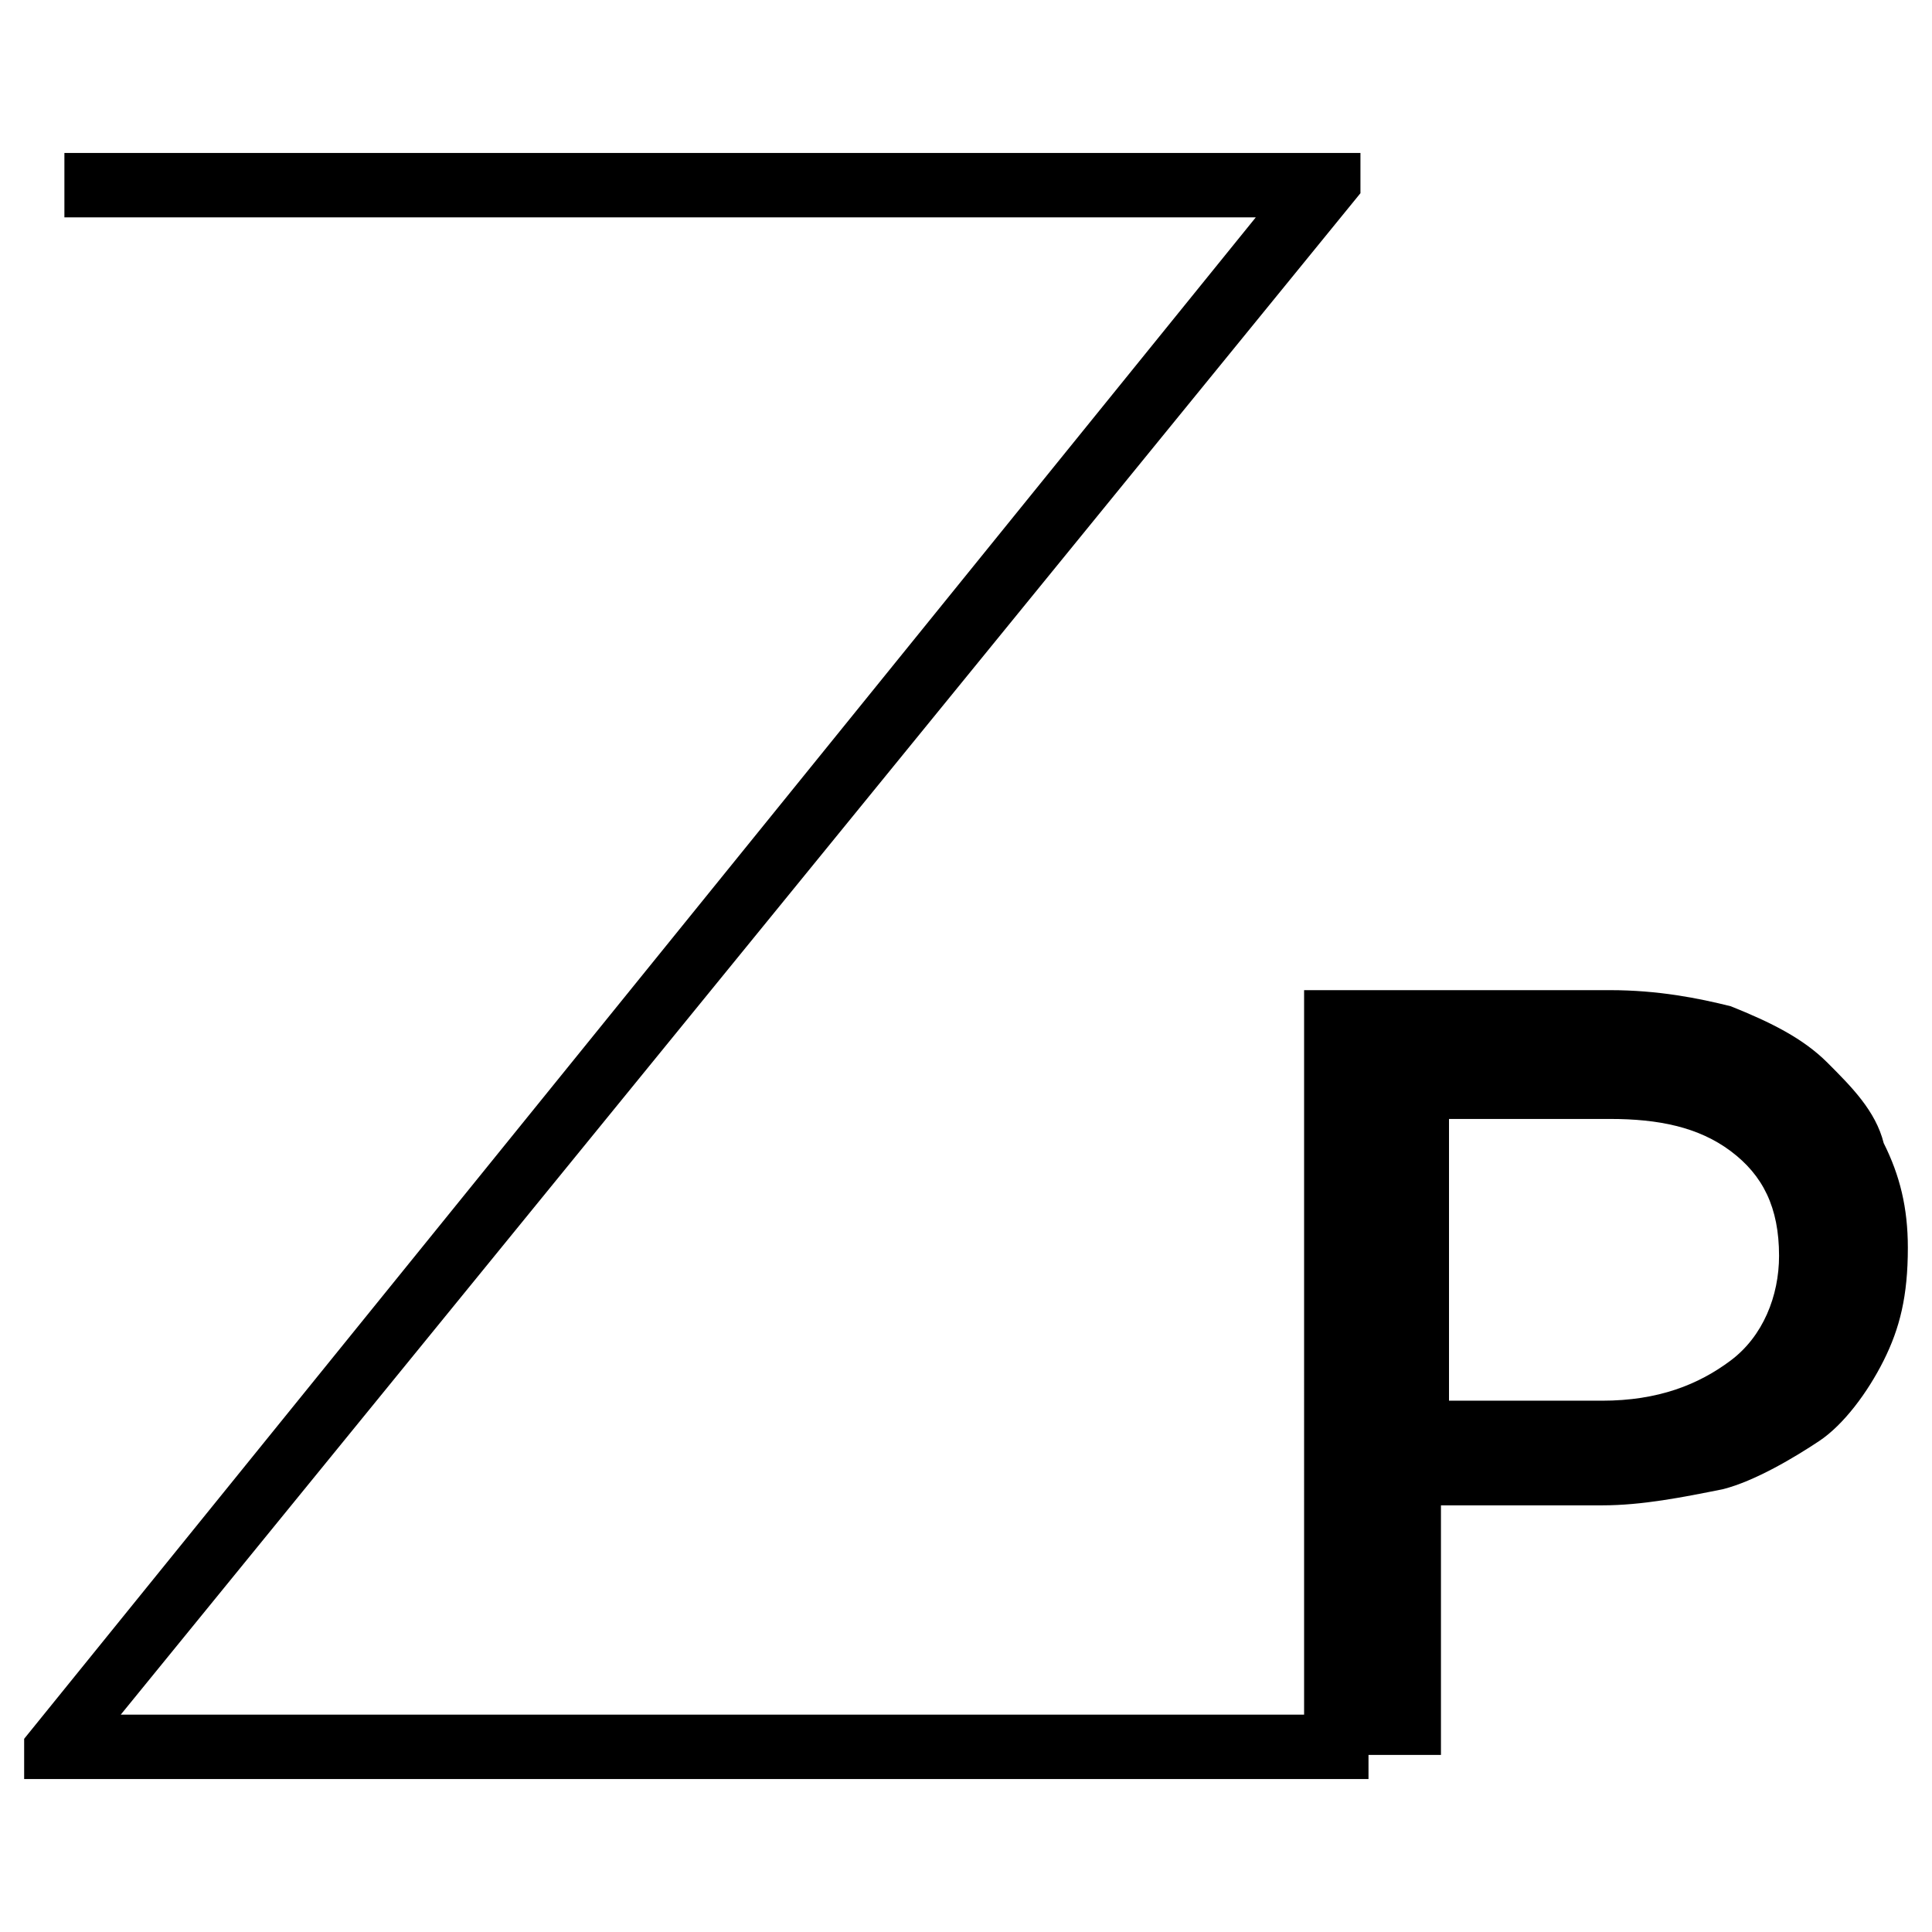
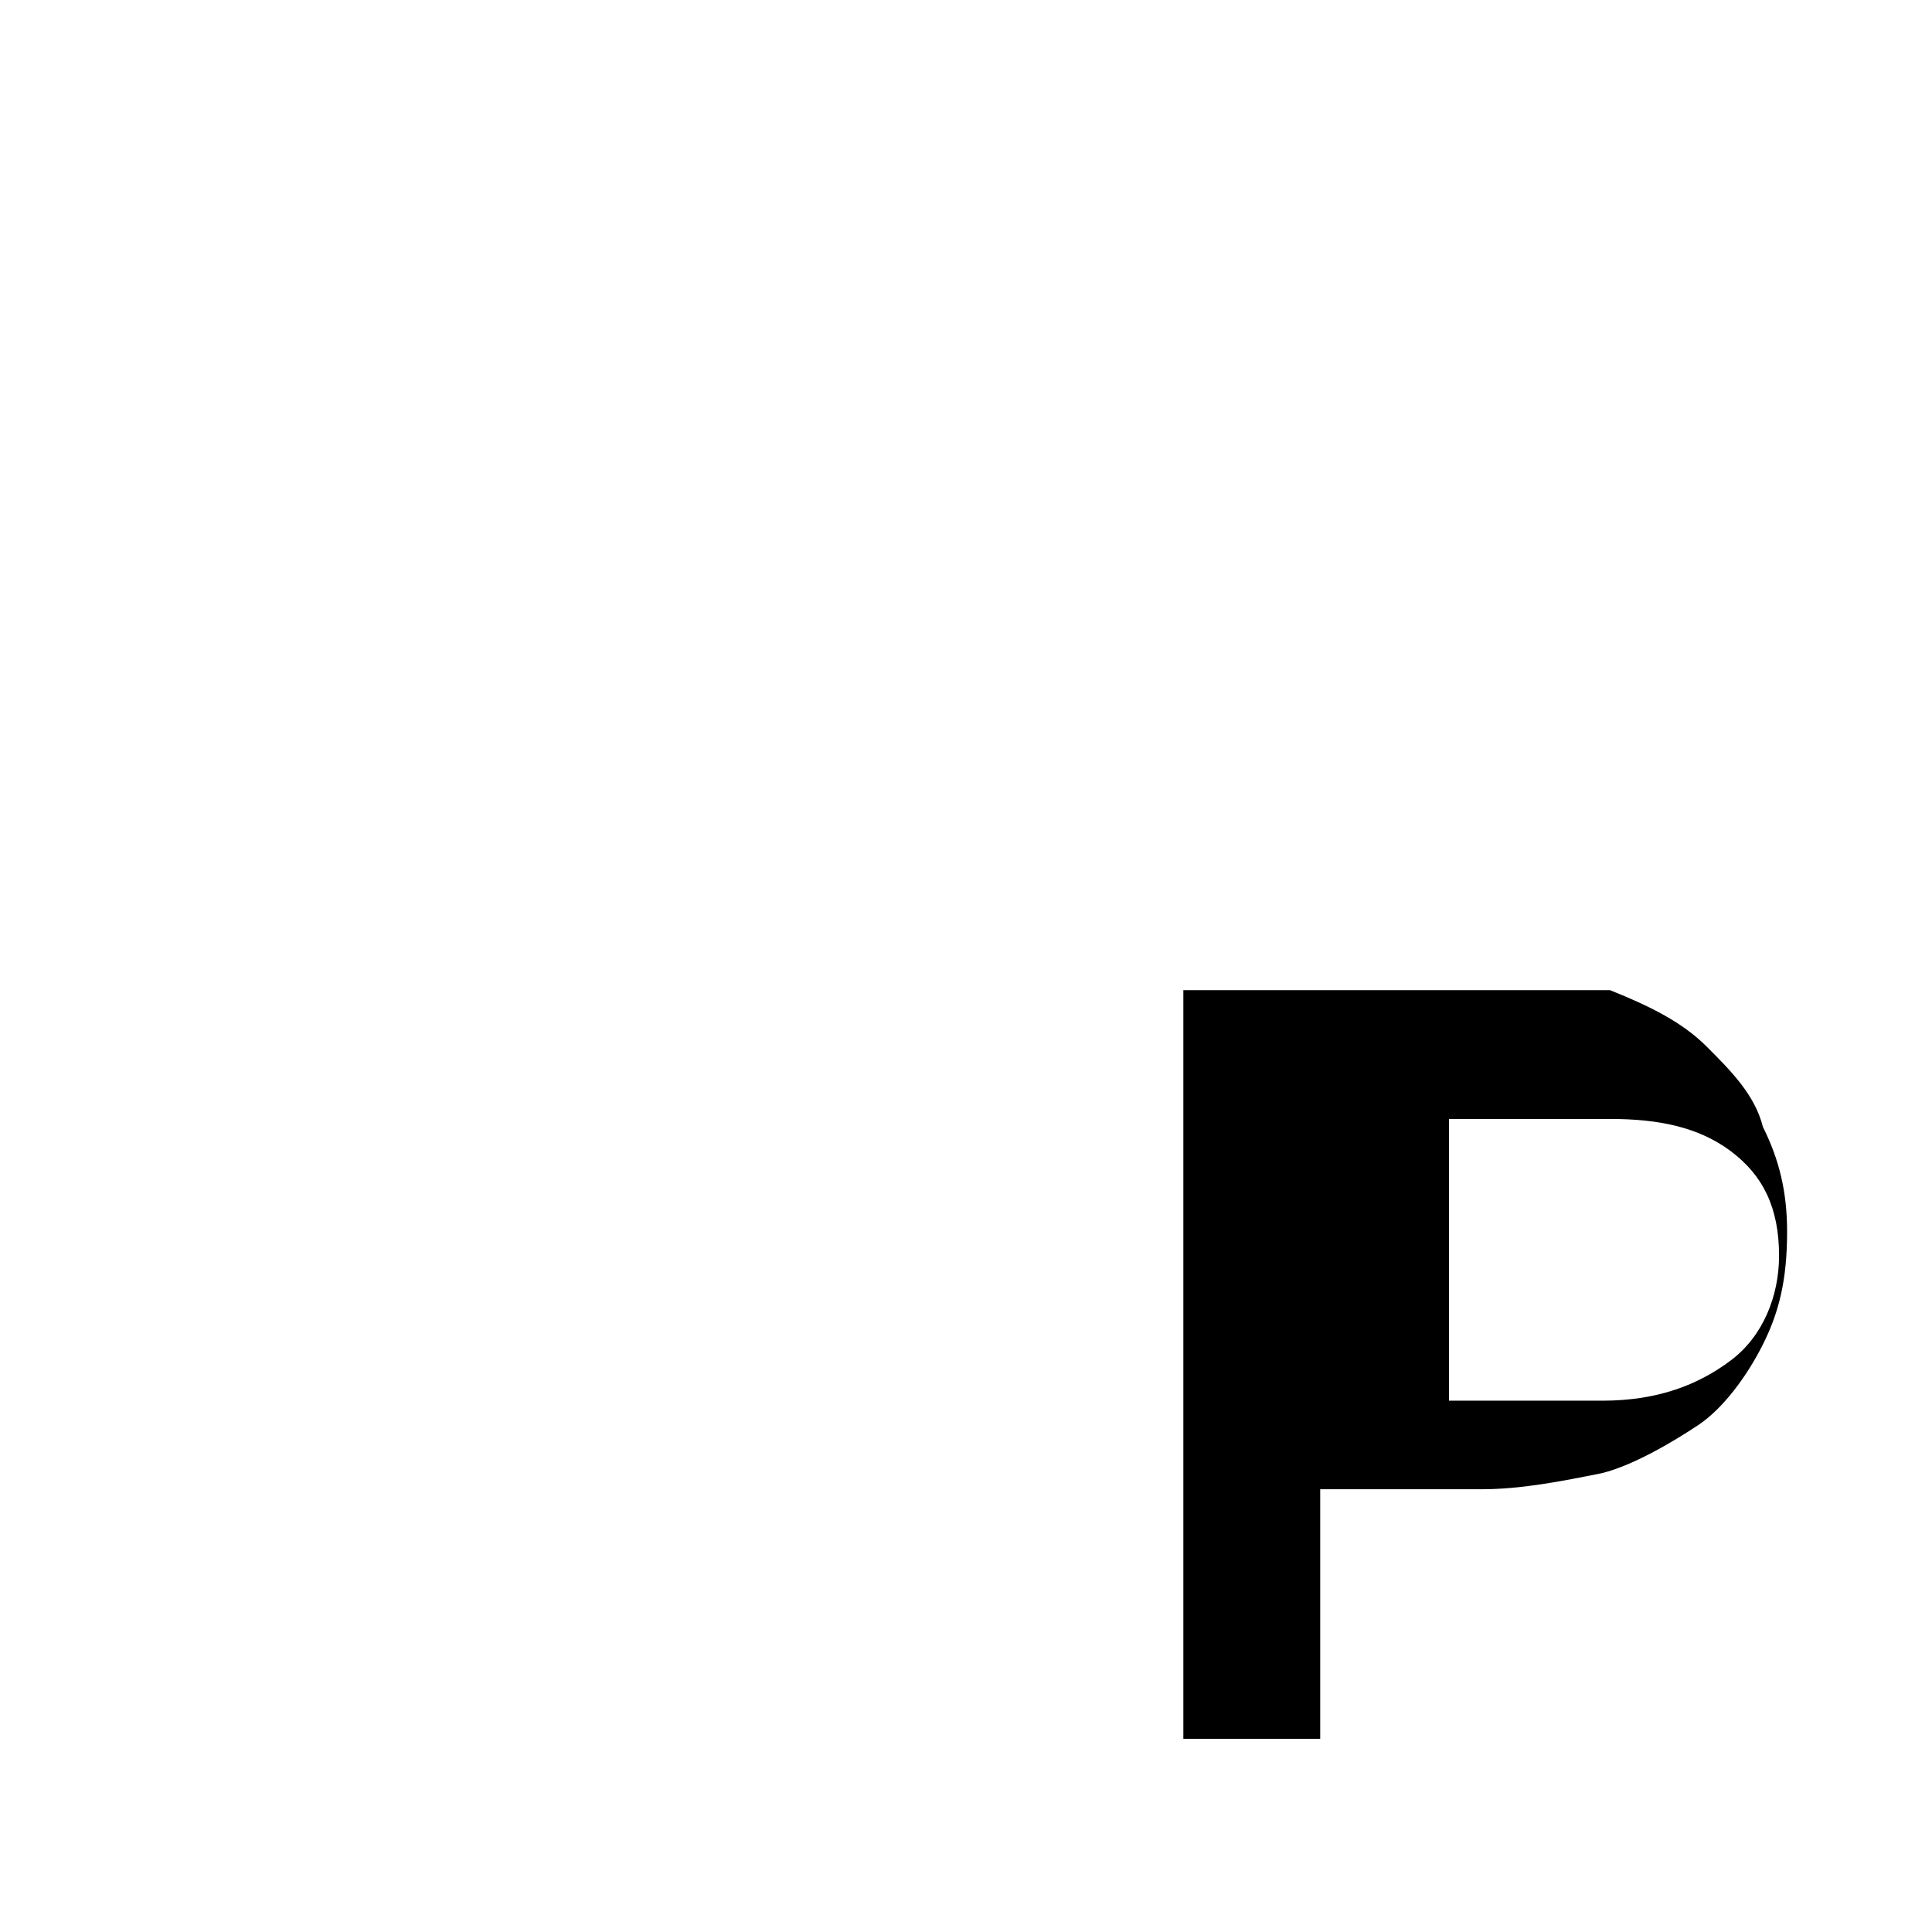
<svg xmlns="http://www.w3.org/2000/svg" version="1.1" id="Layer_1" x="0px" y="0px" viewBox="0 0 24 24" style="enable-background:new 0 0 24 24;" xml:space="preserve">
  <g>
    <g>
-       <path d="M0.3,21.6L15.6,2.7H0.8V1.9h16.1v0.5L1.5,21.3H17v0.8H0.3V21.6z" />
-     </g>
+       </g>
    <g>
-       <path d="M16.1,12.3H20c0.6,0,1.1,0.1,1.5,0.2c0.5,0.2,0.9,0.4,1.2,0.7c0.3,0.3,0.6,0.6,0.7,1c0.2,0.4,0.3,0.8,0.3,1.3v0    c0,0.6-0.1,1-0.3,1.4s-0.5,0.8-0.8,1s-0.8,0.5-1.2,0.6c-0.5,0.1-1,0.2-1.5,0.2h-2v3.1h-1.7V12.3z M19.9,17.4    c0.7,0,1.2-0.2,1.6-0.5c0.4-0.3,0.6-0.8,0.6-1.3v0c0-0.6-0.2-1-0.6-1.3c-0.4-0.3-0.9-0.4-1.5-0.4h-2v3.5H19.9z" />
+       <path d="M16.1,12.3H20c0.5,0.2,0.9,0.4,1.2,0.7c0.3,0.3,0.6,0.6,0.7,1c0.2,0.4,0.3,0.8,0.3,1.3v0    c0,0.6-0.1,1-0.3,1.4s-0.5,0.8-0.8,1s-0.8,0.5-1.2,0.6c-0.5,0.1-1,0.2-1.5,0.2h-2v3.1h-1.7V12.3z M19.9,17.4    c0.7,0,1.2-0.2,1.6-0.5c0.4-0.3,0.6-0.8,0.6-1.3v0c0-0.6-0.2-1-0.6-1.3c-0.4-0.3-0.9-0.4-1.5-0.4h-2v3.5H19.9z" />
    </g>
  </g>
</svg>